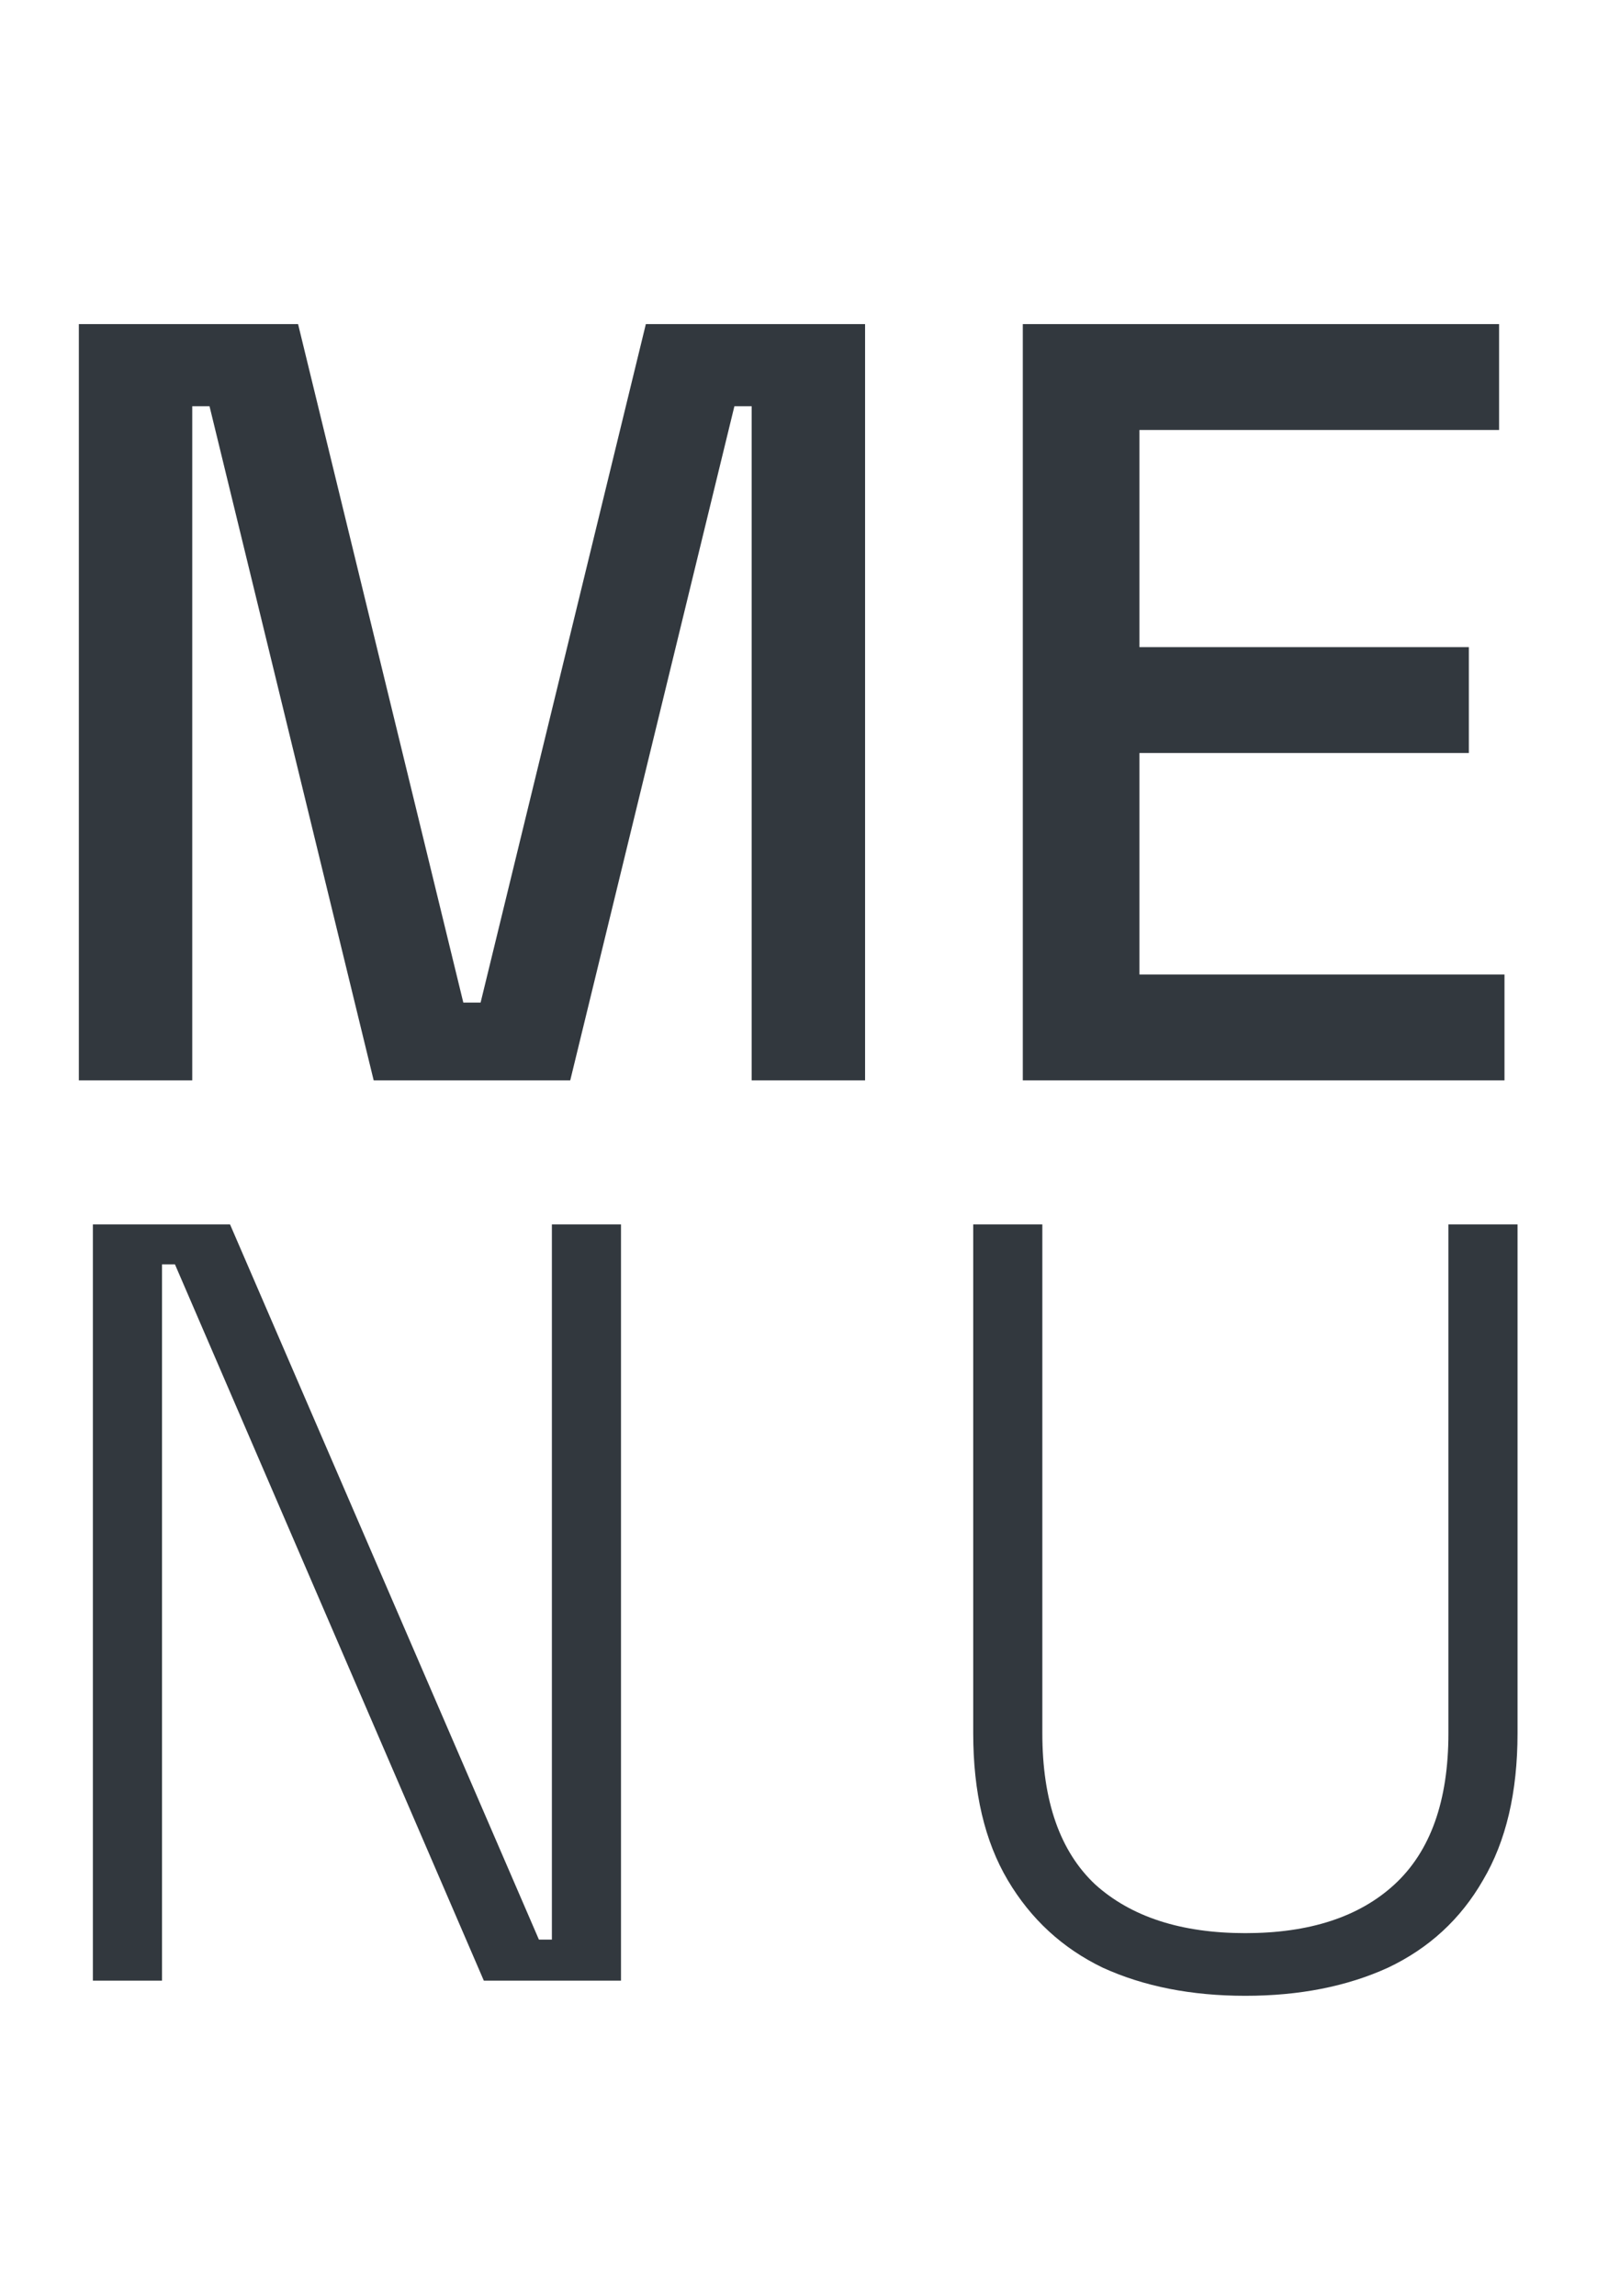
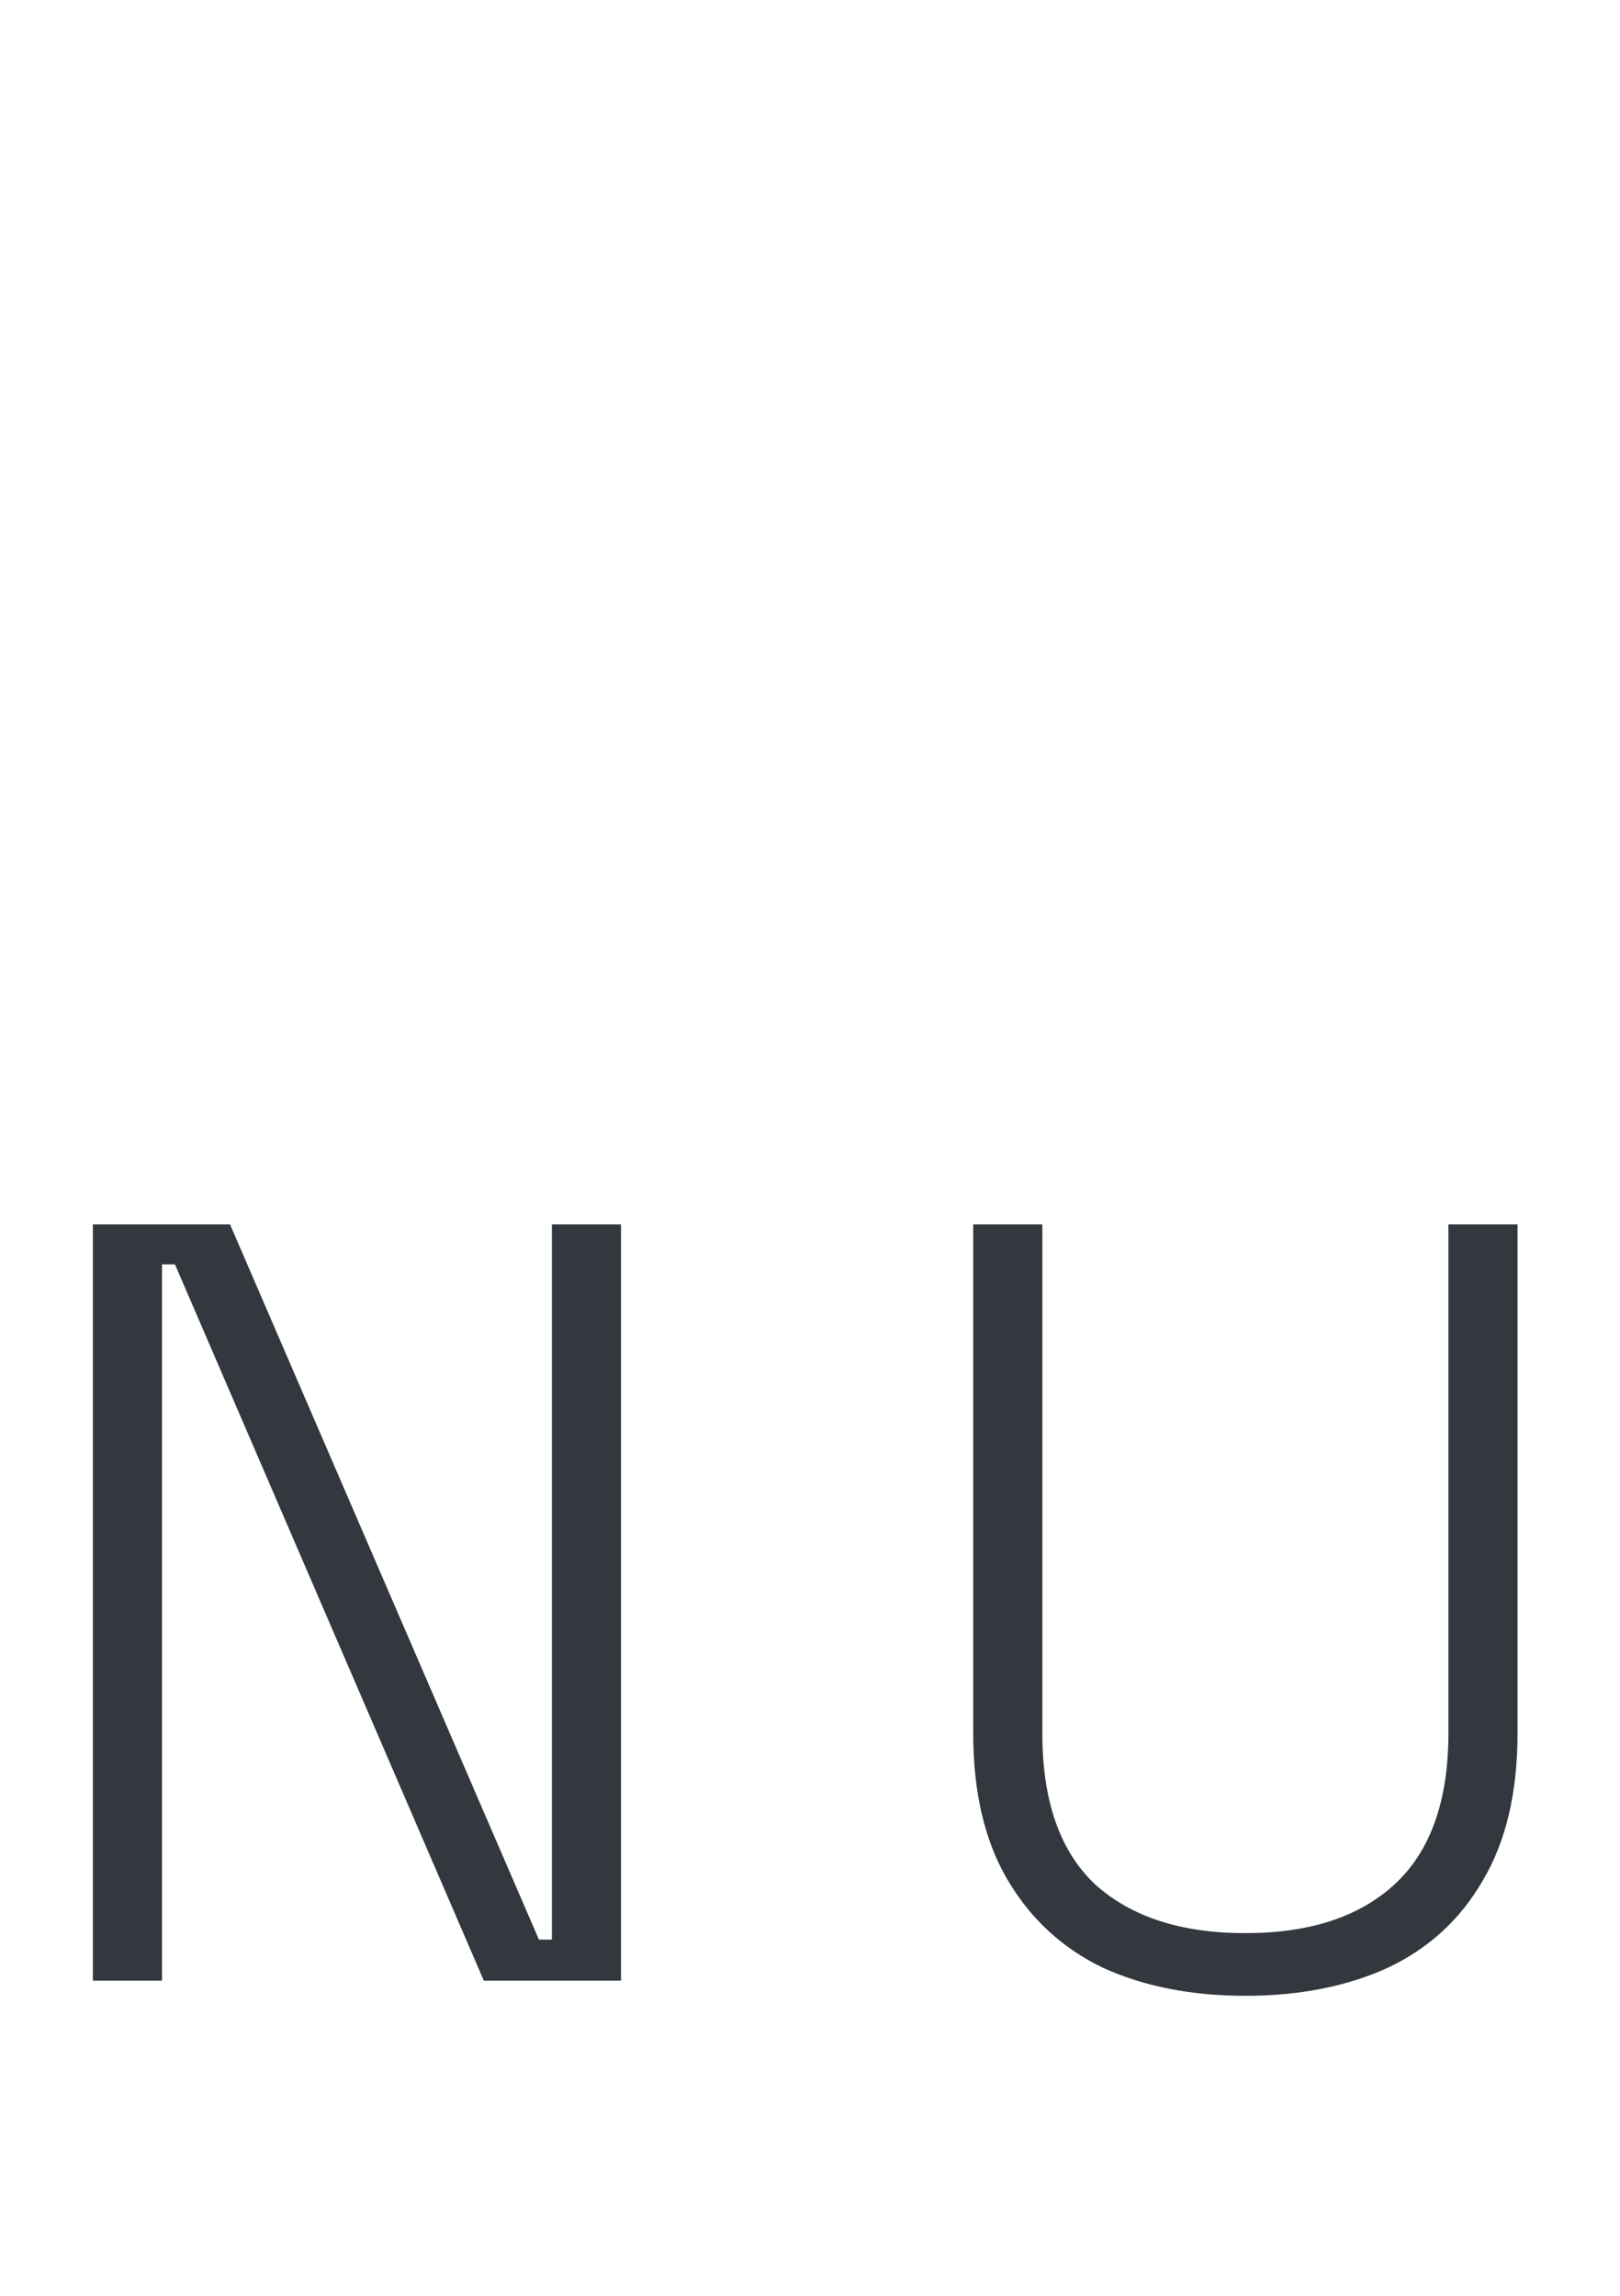
<svg xmlns="http://www.w3.org/2000/svg" width="36" height="51" viewBox="0 0 36 51" fill="none">
-   <path d="M1.752 24V7.2H6.624L10.296 22.272H10.68L14.352 7.2H19.224V24H16.704V9.024H16.32L12.672 24H8.304L4.656 9.024H4.272V24H1.752ZM22.729 24V7.2H33.313V9.552H25.321V14.376H32.641V16.728H25.321V21.648H33.433V24H22.729Z" fill="#32383E" />
  <path d="M2.064 44V27.2H5.112L11.976 43.088H12.264V27.2H13.8V44H10.752L3.888 28.088H3.6V44H2.064ZM27.675 44.336C26.475 44.336 25.419 44.128 24.507 43.712C23.611 43.28 22.907 42.632 22.395 41.768C21.883 40.904 21.627 39.816 21.627 38.504V27.2H23.163V38.504C23.163 40.008 23.555 41.128 24.339 41.864C25.139 42.584 26.251 42.944 27.675 42.944C29.099 42.944 30.203 42.584 30.987 41.864C31.787 41.128 32.187 40.008 32.187 38.504V27.2H33.723V38.504C33.723 39.816 33.467 40.904 32.955 41.768C32.459 42.632 31.755 43.28 30.843 43.712C29.931 44.128 28.875 44.336 27.675 44.336Z" fill="#32383E" />
</svg>